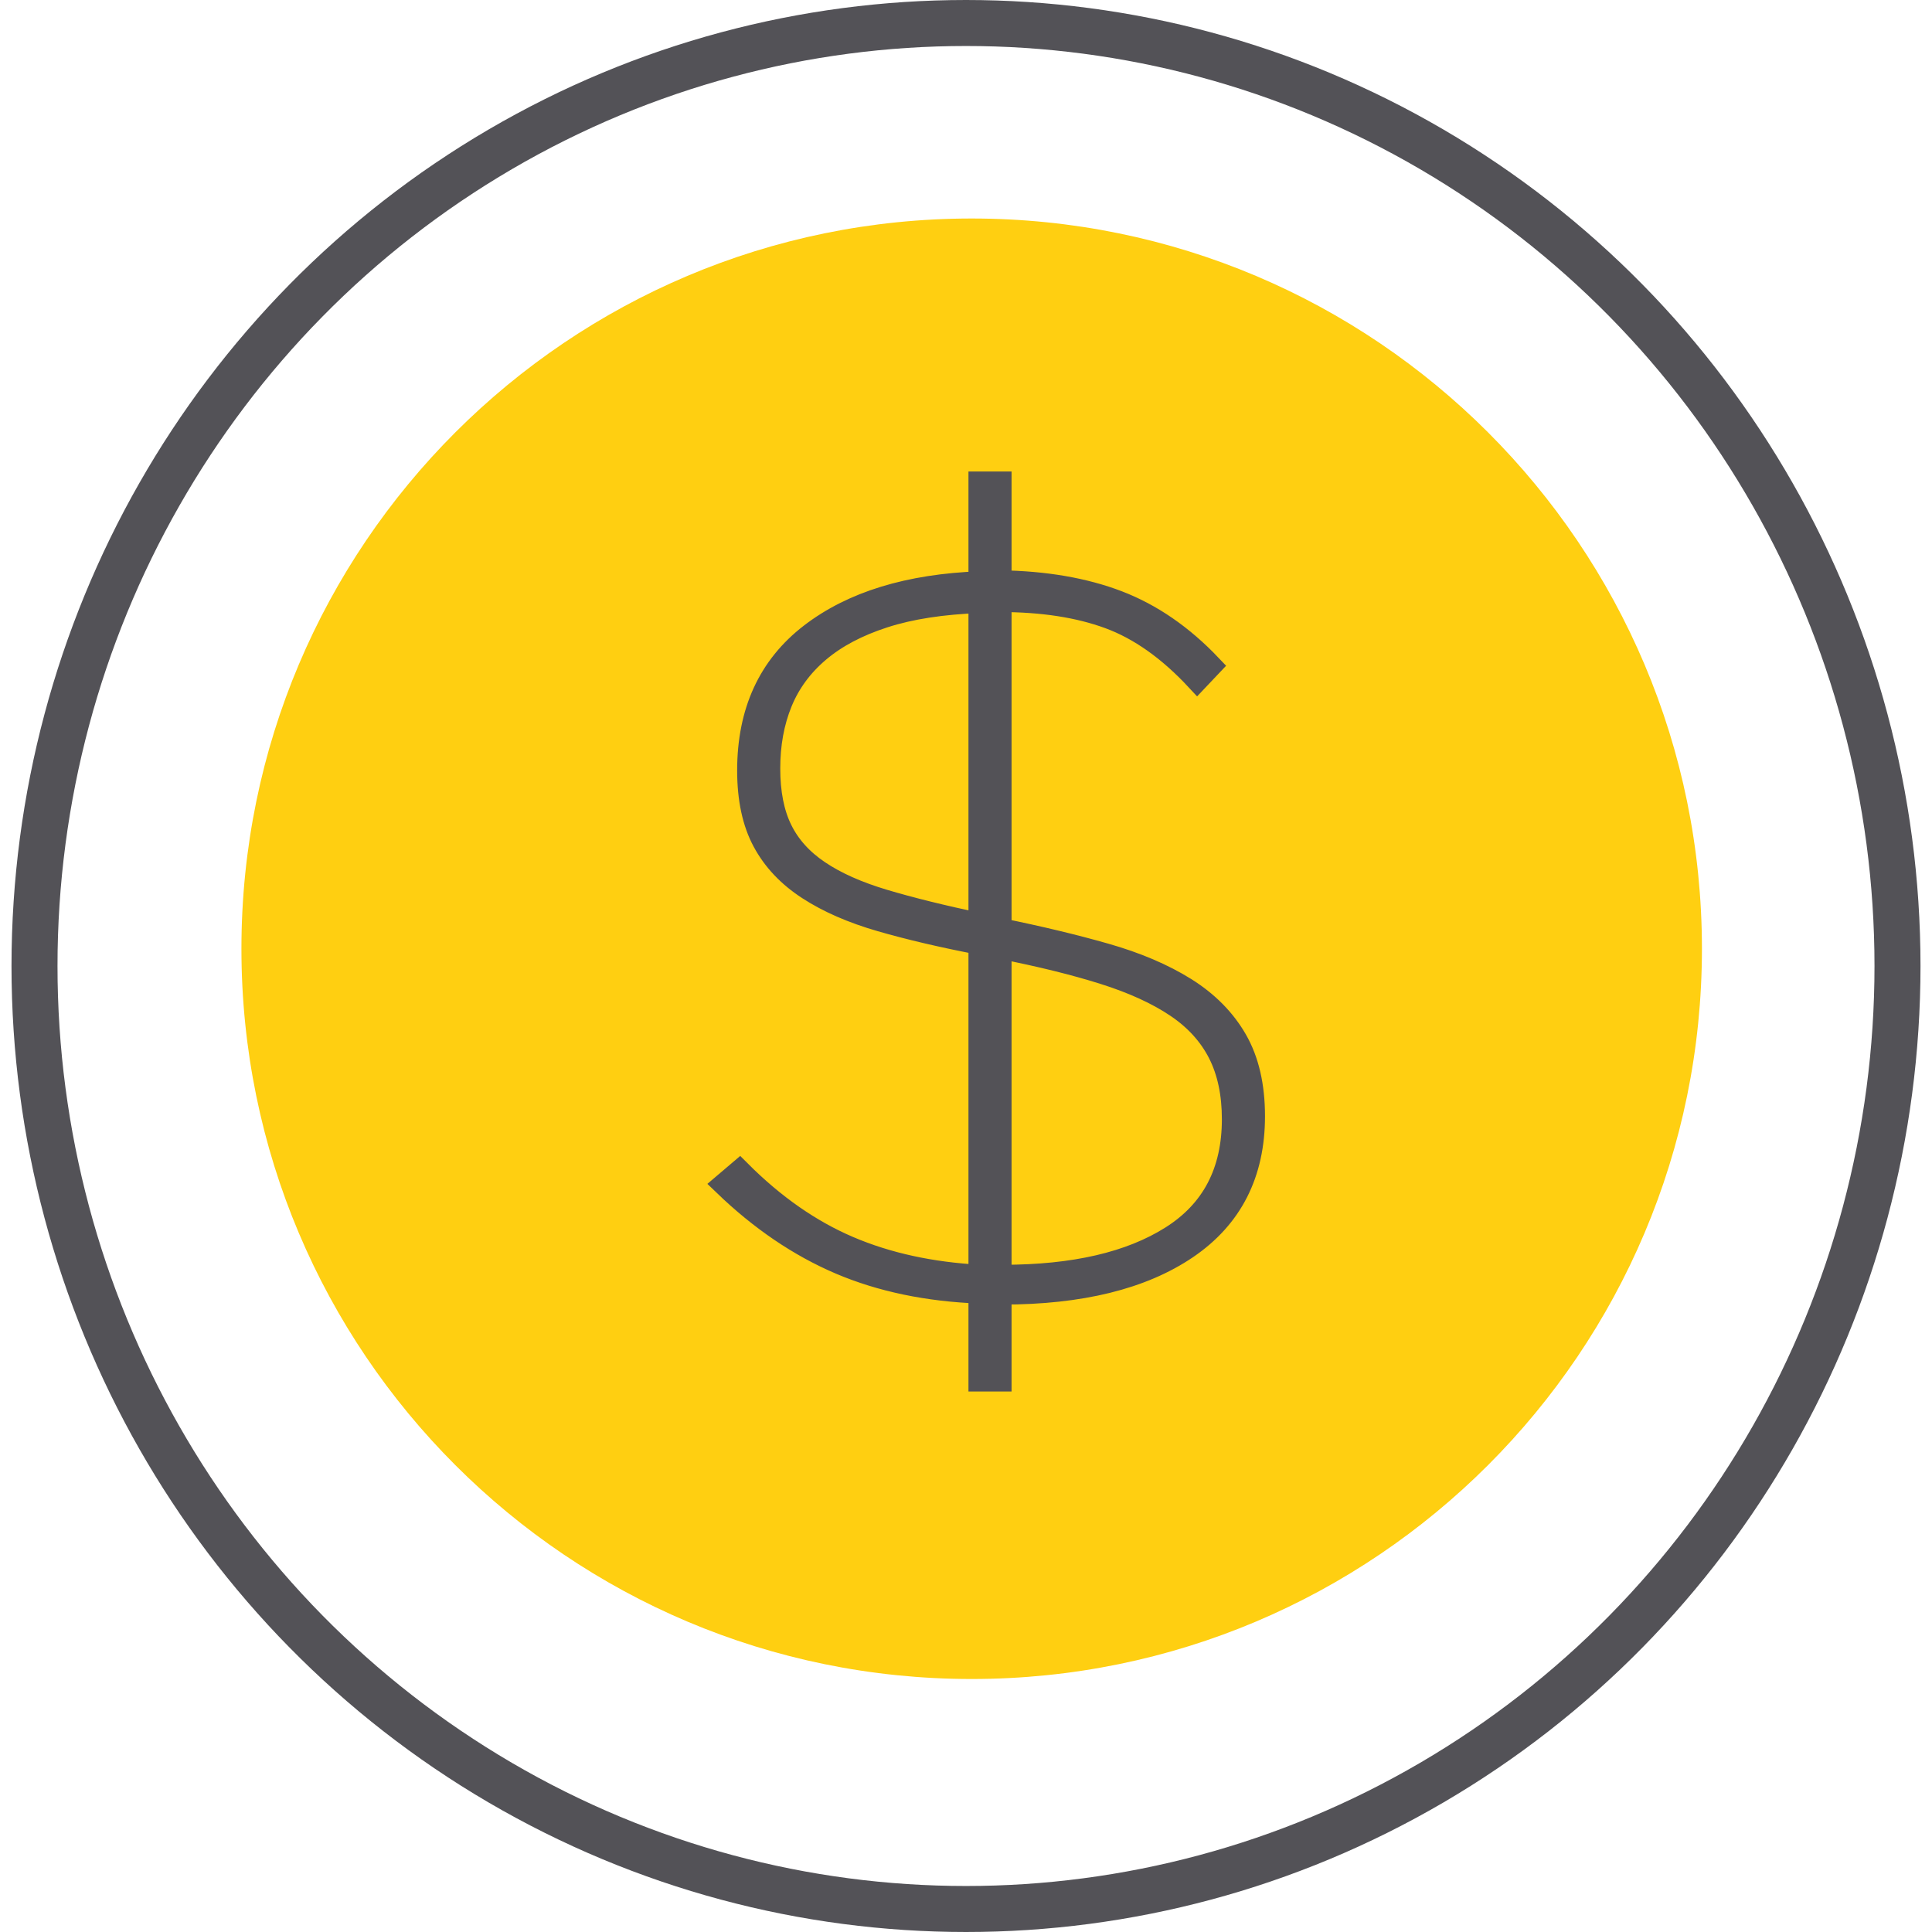
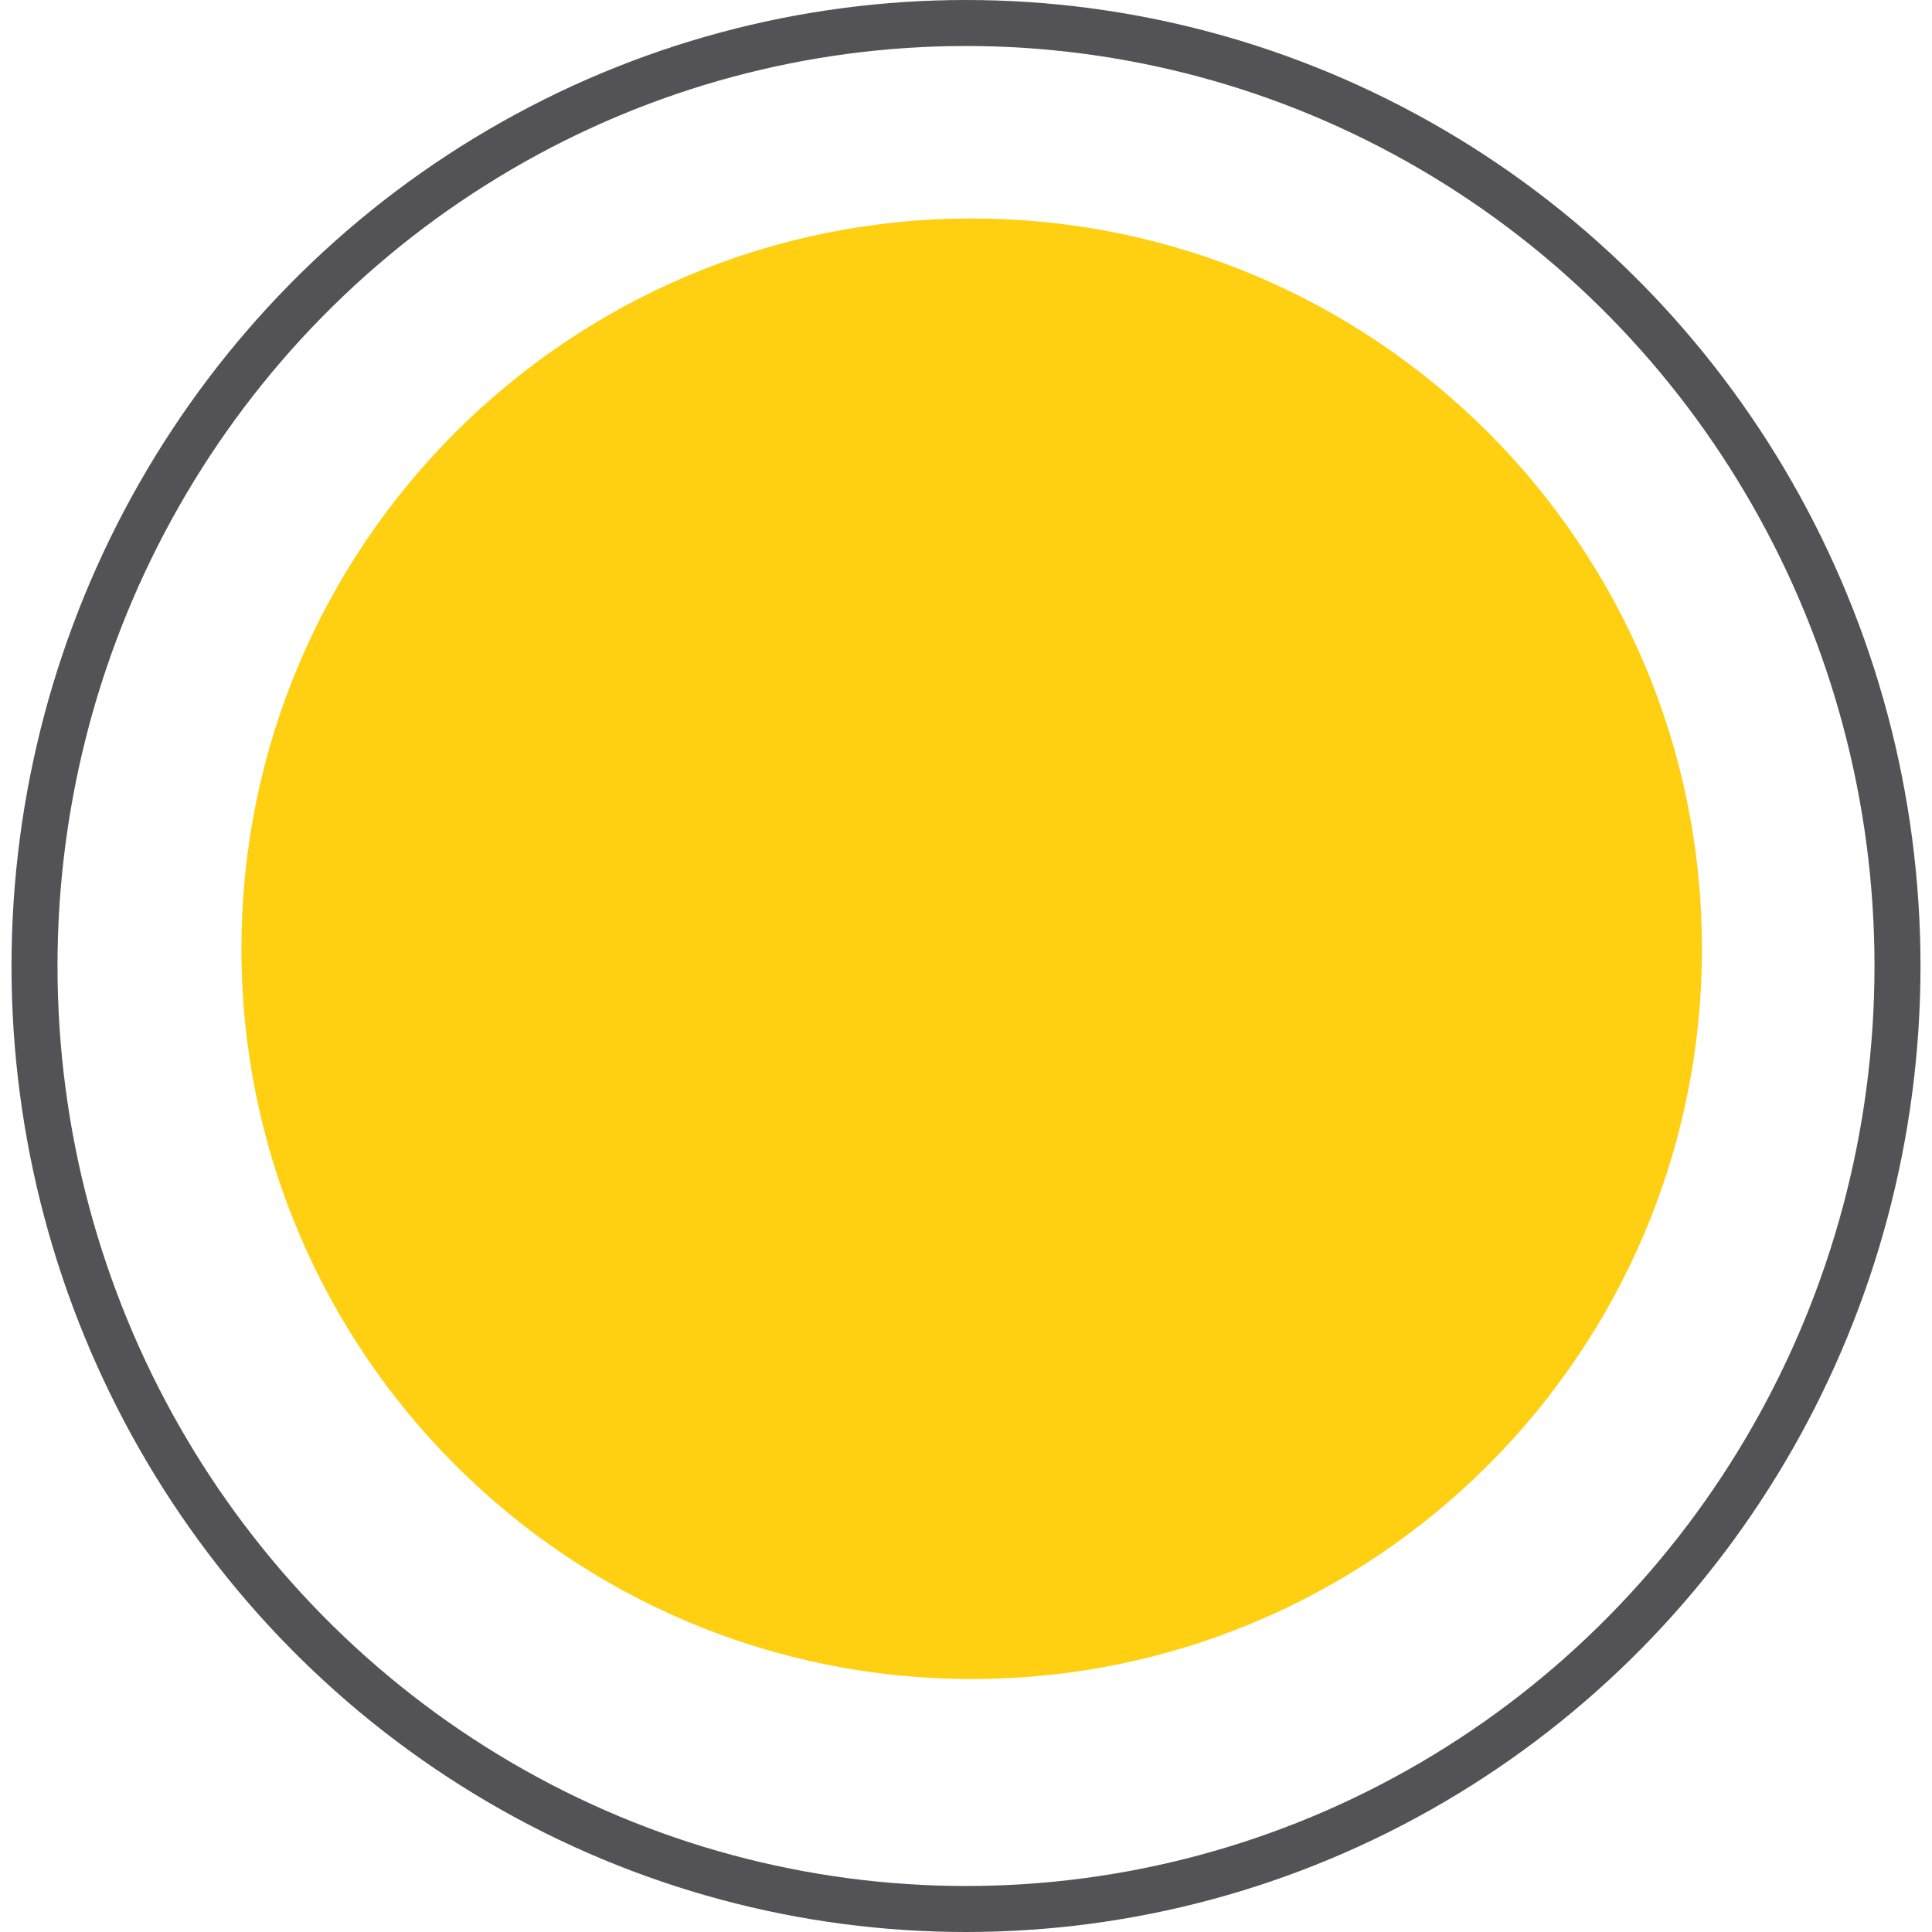
<svg xmlns="http://www.w3.org/2000/svg" xmlns:xlink="http://www.w3.org/1999/xlink" width="84px" height="84px" viewBox="0 0 84 84">
  <title>Money</title>
  <desc>Created with Sketch.</desc>
  <defs>
    <polygon id="path-1" points="0 0 31 0 31 46 0 46" />
  </defs>
  <g id="All-New-Designs" stroke="none" stroke-width="1" fill="none" fill-rule="evenodd">
    <g id="LeadForm" transform="translate(-286, -2204)">
      <g id="icons" transform="translate(170, 2204)">
        <g id="Money">
          <g id="MOney">
            <g id="Money" transform="translate(116.5, 0)">
              <g id="Group-9" stroke-width="1" fill-rule="evenodd" transform="translate(9, 9)" fill="#FFCF11">
                <path d="M64.497,32.25 C64.497,49.785 50.282,64 32.747,64 C15.212,64 0.997,49.785 0.997,32.25 C0.997,14.715 15.212,0.5 32.747,0.5 C50.282,0.5 64.497,14.715 64.497,32.25" id="Fill-1" />
              </g>
              <ellipse id="Oval" stroke="#535257" stroke-width="2" cx="41.5" cy="42" rx="40.5" ry="41" />
              <g id="Group-3" stroke-width="1" fill-rule="evenodd" transform="translate(27, 18)">
                <mask id="mask-2" fill="white">
                  <use xlink:href="#path-1" />
                </mask>
                <g id="Clip-2" />
-                 <path d="M26.125,30.661 C26.125,29.544 25.921,28.585 25.513,27.783 C25.105,26.982 24.486,26.301 23.655,25.743 C22.824,25.185 21.775,24.705 20.506,24.304 C19.239,23.903 17.73,23.531 15.981,23.187 L15.981,37.49 L16.112,37.49 C19.202,37.49 21.644,36.925 23.436,35.793 C25.229,34.663 26.125,32.952 26.125,30.661 L26.125,30.661 Z M5.924,15.413 C5.924,16.473 6.099,17.361 6.449,18.076 C6.799,18.792 7.345,19.401 8.089,19.901 C8.832,20.403 9.779,20.825 10.931,21.168 C12.082,21.512 13.474,21.856 15.107,22.2 L15.107,8.154 C13.474,8.212 12.082,8.427 10.931,8.799 C9.779,9.171 8.832,9.672 8.089,10.302 C7.345,10.932 6.799,11.676 6.449,12.535 C6.099,13.394 5.924,14.354 5.924,15.413 L5.924,15.413 Z M24.551,11.547 C23.327,10.231 22.052,9.329 20.725,8.841 C19.398,8.354 17.818,8.111 15.981,8.111 L15.981,22.414 C17.671,22.758 19.195,23.123 20.551,23.51 C21.906,23.896 23.065,24.39 24.027,24.991 C24.988,25.592 25.725,26.338 26.235,27.225 C26.744,28.112 27,29.215 27,30.532 C27,33.023 26.03,34.928 24.092,36.245 C22.153,37.562 19.479,38.221 16.069,38.221 L15.981,38.221 L15.981,42 L15.107,42 L15.107,38.178 C12.833,38.092 10.807,37.669 9.028,36.911 C7.251,36.152 5.575,35.014 4,33.496 L4.656,32.938 C6.143,34.427 7.724,35.529 9.401,36.245 C11.077,36.961 12.979,37.376 15.107,37.49 L15.107,23.015 C13.474,22.701 12.038,22.364 10.8,22.006 C9.56,21.648 8.511,21.19 7.652,20.631 C6.791,20.073 6.143,19.386 5.706,18.57 C5.268,17.754 5.05,16.73 5.05,15.499 C5.05,12.951 5.953,10.982 7.761,9.593 C9.568,8.204 12.016,7.453 15.107,7.338 L15.107,3 L15.981,3 L15.981,7.295 C17.934,7.324 19.639,7.617 21.097,8.175 C22.554,8.734 23.895,9.658 25.12,10.946 L24.551,11.547 Z" id="Fill-1" stroke="#535257" fill="#535257" mask="url(#mask-2)" />
              </g>
            </g>
          </g>
        </g>
      </g>
    </g>
  </g>
</svg>